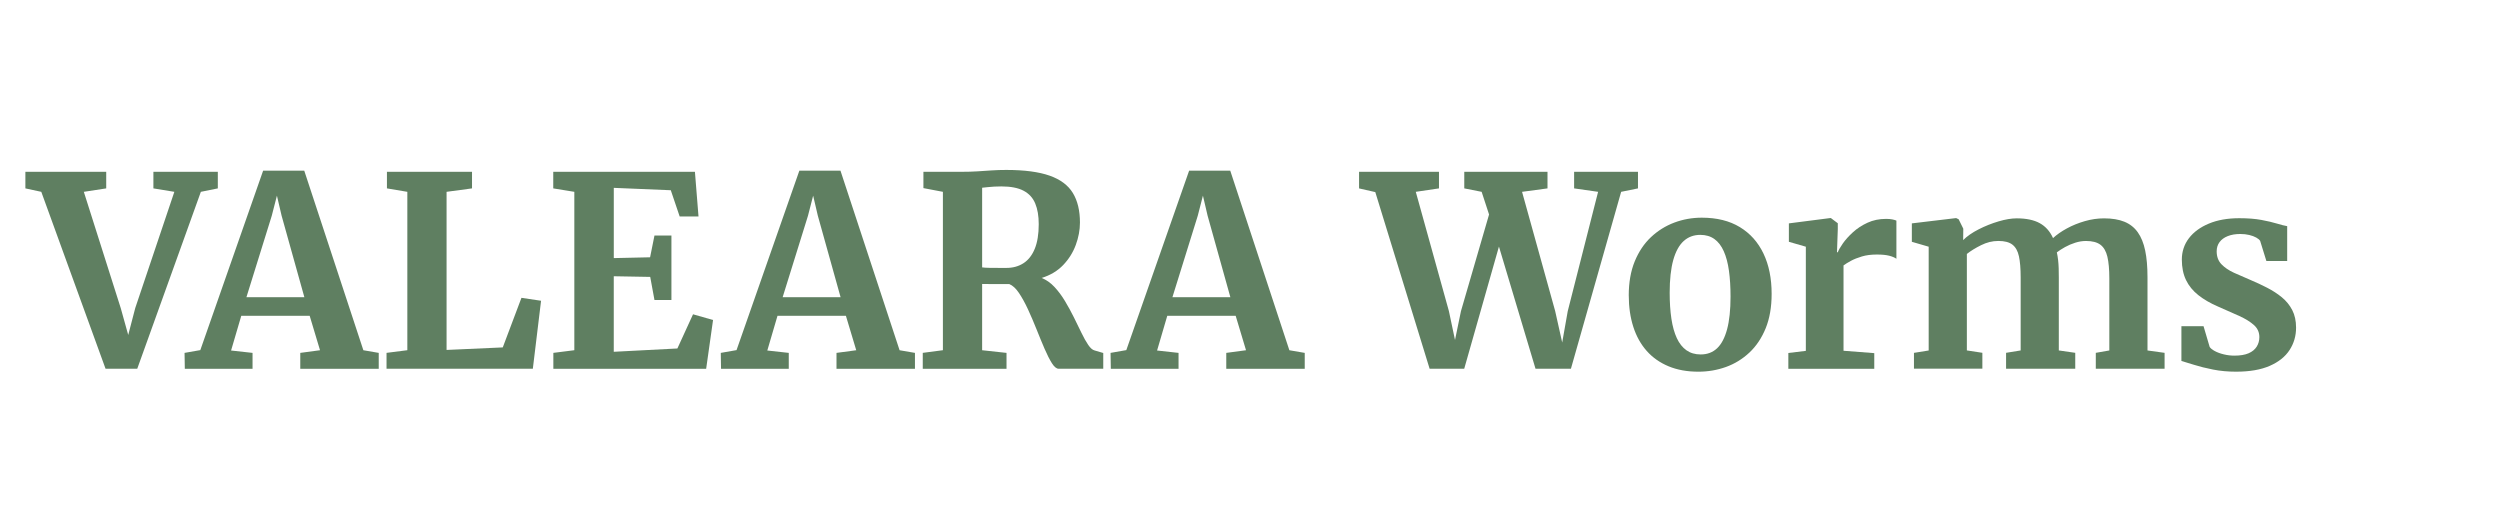
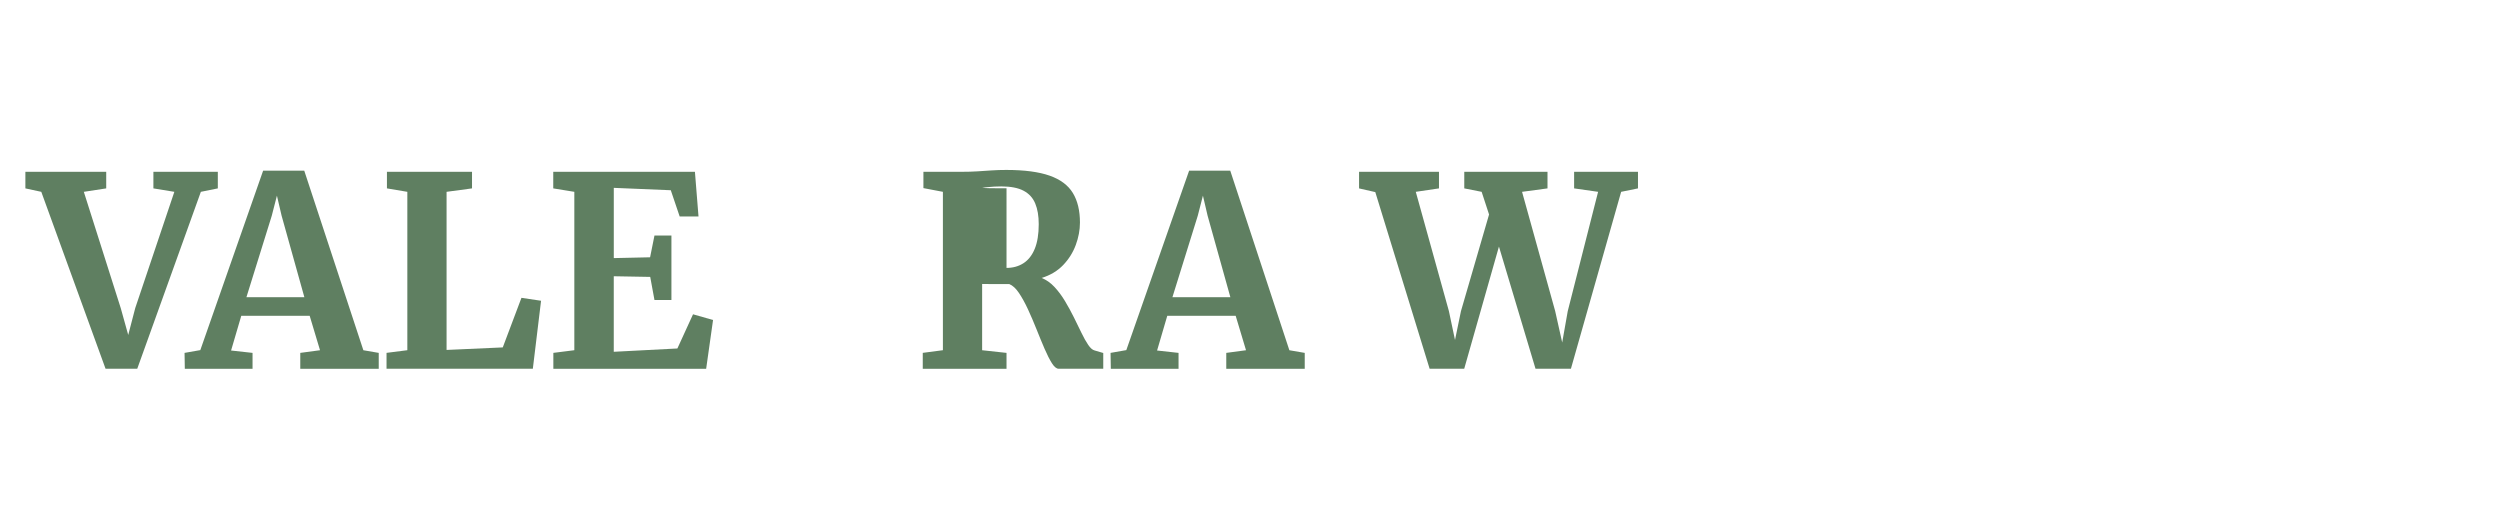
<svg xmlns="http://www.w3.org/2000/svg" id="a" viewBox="0 0 1178.94 248.99">
  <defs>
    <style>
      .cls-1 {
        fill: #5f7f61;
      }
    </style>
  </defs>
  <path class="cls-1" d="M11.97,88.84v-7.81h38.12v7.81l-10.56,1.62,17.44,54.94,3.5,12.56,3.31-12.69,18.44-54.81-9.88-1.62v-7.81h30.38v7.81l-8,1.62-30,83.44h-14.94l-30.31-83.44-7.5-1.62Z" />
  <path class="cls-1" d="M94.47,165.09l29.62-84.62h19.38l27.88,84.69,7.25,1.25v7.5h-37v-7.5l9.31-1.25-4.88-16.25h-32.25l-4.81,16.38,10.12,1.12v7.5h-31.94l-.12-7.5,7.44-1.31ZM143.53,140.15l-10.75-38.5-2.19-9.38-2.44,9.5-11.94,38.38h27.31Z" />
  <path class="cls-1" d="M182.28,173.9v-7.5l9.81-1.25v-74.69l-9.62-1.62v-7.81h40.12v7.81l-12,1.62v74.56l26.5-1.19,8.81-23.38,9.25,1.38-3.88,32.06h-69Z" />
  <path class="cls-1" d="M270.84,165.15v-74.69l-9.94-1.62v-7.81h66.81l1.69,21.06h-8.88l-4.19-12.38-26.88-1.12v33.12l17.12-.38,2.06-10.25h8v30.38h-8l-2-10.88-17.19-.31v35.62l30-1.56,7.38-16.12,9.44,2.69-3.25,23h-72.06v-7.5l9.88-1.25Z" />
-   <path class="cls-1" d="M347.34,165.09l29.62-84.62h19.38l27.88,84.69,7.25,1.25v7.5h-37v-7.5l9.31-1.25-4.88-16.25h-32.25l-4.81,16.38,10.12,1.12v7.5h-31.94l-.12-7.5,7.44-1.31ZM396.4,140.15l-10.75-38.5-2.19-9.38-2.44,9.5-11.94,38.38h27.31Z" />
-   <path class="cls-1" d="M435.15,173.9v-7.5l9.5-1.25v-74.69l-9.19-1.75v-7.69h18c2.75,0,5.26-.07,7.53-.22,2.27-.15,4.49-.29,6.66-.44,2.17-.15,4.46-.22,6.88-.22,8.54,0,15.35.9,20.44,2.69,5.08,1.79,8.74,4.52,10.97,8.19,2.23,3.67,3.34,8.31,3.34,13.94,0,3.5-.66,7.02-1.97,10.56-1.31,3.54-3.29,6.7-5.94,9.47-2.65,2.77-6.03,4.8-10.16,6.09,2.21.88,4.22,2.28,6.03,4.22s3.47,4.16,4.97,6.66,2.9,5.05,4.19,7.66c1.29,2.6,2.49,5.05,3.59,7.34,1.1,2.29,2.17,4.19,3.19,5.69,1.02,1.5,2.03,2.38,3.03,2.62l4.06,1.19v7.44h-21c-1.04,0-2.12-.88-3.22-2.62-1.1-1.75-2.26-4.03-3.47-6.84-1.21-2.81-2.46-5.84-3.75-9.09-1.29-3.25-2.64-6.38-4.03-9.41-1.4-3.02-2.82-5.61-4.28-7.78-1.46-2.17-2.98-3.56-4.56-4.19h-6.69c-1.25,0-2.42,0-3.5-.03-1.08-.02-1.96-.03-2.62-.03v31.25l11.5,1.25v7.5h-39.5ZM474.65,126.34c3.04,0,5.71-.74,8-2.22,2.29-1.48,4.06-3.74,5.31-6.78,1.25-3.04,1.88-6.92,1.88-11.62,0-3.88-.55-7.13-1.66-9.78-1.1-2.65-2.94-4.65-5.5-6-2.56-1.35-6.05-2.03-10.47-2.03-1.17,0-2.29.03-3.38.09-1.08.06-2.1.15-3.06.25-.96.1-1.83.2-2.62.28v37.56c.83.12,2.02.2,3.56.22,1.54.02,3.06.03,4.56.03h3.38Z" />
+   <path class="cls-1" d="M435.15,173.9v-7.5l9.5-1.25v-74.69l-9.19-1.75v-7.69h18c2.75,0,5.26-.07,7.53-.22,2.27-.15,4.49-.29,6.66-.44,2.17-.15,4.46-.22,6.88-.22,8.54,0,15.35.9,20.44,2.69,5.08,1.79,8.74,4.52,10.97,8.19,2.23,3.67,3.34,8.31,3.34,13.94,0,3.5-.66,7.02-1.97,10.56-1.31,3.54-3.29,6.7-5.94,9.47-2.65,2.77-6.03,4.8-10.16,6.09,2.21.88,4.22,2.28,6.03,4.22s3.47,4.16,4.97,6.66,2.9,5.05,4.19,7.66c1.29,2.6,2.49,5.05,3.59,7.34,1.1,2.29,2.17,4.19,3.19,5.69,1.02,1.5,2.03,2.38,3.03,2.62l4.06,1.19v7.44h-21c-1.04,0-2.12-.88-3.22-2.62-1.1-1.75-2.26-4.03-3.47-6.84-1.21-2.81-2.46-5.84-3.75-9.09-1.29-3.25-2.64-6.38-4.03-9.41-1.4-3.02-2.82-5.61-4.28-7.78-1.46-2.17-2.98-3.56-4.56-4.19h-6.69c-1.25,0-2.42,0-3.5-.03-1.08-.02-1.96-.03-2.62-.03v31.25l11.5,1.25v7.5h-39.5ZM474.65,126.34c3.04,0,5.71-.74,8-2.22,2.29-1.48,4.06-3.74,5.31-6.78,1.25-3.04,1.88-6.92,1.88-11.62,0-3.88-.55-7.13-1.66-9.78-1.1-2.65-2.94-4.65-5.5-6-2.56-1.35-6.05-2.03-10.47-2.03-1.17,0-2.29.03-3.38.09-1.08.06-2.1.15-3.06.25-.96.1-1.83.2-2.62.28c.83.12,2.02.2,3.56.22,1.54.02,3.06.03,4.56.03h3.38Z" />
  <path class="cls-1" d="M531.15,165.09l29.62-84.62h19.38l27.88,84.69,7.25,1.25v7.5h-37v-7.5l9.31-1.25-4.88-16.25h-32.25l-4.81,16.38,10.12,1.12v7.5h-31.94l-.12-7.5,7.44-1.31ZM580.21,140.15l-10.75-38.5-2.19-9.38-2.44,9.5-11.94,38.38h27.31Z" />
  <path class="cls-1" d="M640.9,88.84v-7.81h37.69v7.81l-10.94,1.62,15.62,56.25,2.88,13.62,2.81-13.62,13.25-45.56-3.5-10.69-8.19-1.62v-7.81h39.25v7.81l-12,1.62,15.62,56.25,3.31,14.81,2.62-14.81,14.31-56.25-11.31-1.62v-7.81h30.12v7.81l-7.94,1.62-23.69,83.44h-16.69l-17.25-57.62-16.38,57.62h-16.31l-25.62-83.31-7.69-1.75Z" />
-   <path class="cls-1" d="M768.08,139.34c0-6.12.94-11.48,2.81-16.06,1.88-4.58,4.43-8.4,7.66-11.44,3.23-3.04,6.91-5.33,11.03-6.88,4.12-1.54,8.44-2.31,12.94-2.31,7.08,0,13.06,1.48,17.94,4.44,4.88,2.96,8.59,7.12,11.16,12.5s3.84,11.71,3.84,19c0,6.21-.94,11.62-2.81,16.22-1.88,4.6-4.44,8.43-7.69,11.47-3.25,3.04-6.94,5.3-11.06,6.78s-8.46,2.22-13,2.22c-5.25,0-9.92-.84-14-2.53s-7.52-4.09-10.31-7.22-4.91-6.91-6.34-11.34-2.16-9.38-2.16-14.84ZM802.02,167.15c3.08,0,5.66-.97,7.72-2.91s3.63-4.93,4.72-8.97c1.08-4.04,1.62-9.17,1.62-15.38,0-4.54-.25-8.61-.75-12.22-.5-3.6-1.31-6.67-2.44-9.19-1.12-2.52-2.59-4.44-4.41-5.75s-4.03-1.97-6.66-1.97c-3.08,0-5.7.97-7.84,2.91s-3.78,4.92-4.91,8.94c-1.12,4.02-1.69,9.16-1.69,15.41,0,4.58.27,8.68.81,12.28.54,3.6,1.4,6.66,2.56,9.16s2.68,4.41,4.53,5.72,4.09,1.97,6.72,1.97Z" />
-   <path class="cls-1" d="M843.34,173.9v-7.44l8.25-1v-49.12l-8-2.31v-8.69l19.44-2.5h.38l3.25,2.44v2.75l-.38,10.94h.38c.38-1.04,1.17-2.43,2.38-4.16,1.21-1.73,2.79-3.49,4.75-5.28,1.96-1.79,4.25-3.29,6.88-4.5,2.62-1.21,5.54-1.81,8.75-1.81,1.17,0,2.16.08,2.97.25.81.17,1.45.35,1.91.56v18c-.79-.58-1.93-1.06-3.41-1.44-1.48-.38-3.43-.56-5.84-.56-2.67,0-5.01.3-7.03.91-2.02.6-3.74,1.29-5.16,2.06-1.42.77-2.58,1.49-3.5,2.16v40.25l14.5,1.12v7.38h-40.5Z" />
-   <path class="cls-1" d="M902.58,173.9v-7.5l6.94-1.12v-48.94l-7.94-2.31v-8.69l20.88-2.5,1.19.56,2.19,4.44-.06,5.38c1.83-1.83,4.26-3.52,7.28-5.06,3.02-1.54,6.14-2.79,9.38-3.75,3.23-.96,6.09-1.44,8.59-1.44,4.5,0,8.12.76,10.88,2.28,2.75,1.52,4.83,3.87,6.25,7.03,1.75-1.62,3.93-3.15,6.53-4.56,2.6-1.42,5.43-2.56,8.47-3.44,3.04-.88,6.06-1.31,9.06-1.31,3.79,0,6.99.53,9.59,1.59,2.6,1.06,4.71,2.72,6.31,4.97,1.6,2.25,2.77,5.12,3.5,8.62.73,3.5,1.09,7.69,1.09,12.56v34.56l8.06,1.12v7.5h-32.44v-7.5l6.38-1.12v-34c0-4.21-.3-7.6-.91-10.19-.61-2.58-1.7-4.47-3.28-5.66-1.58-1.19-3.86-1.78-6.81-1.78-1.67,0-3.36.27-5.06.81-1.71.54-3.31,1.23-4.81,2.06-1.5.83-2.79,1.67-3.88,2.5.25,1.12.45,2.31.59,3.56.14,1.25.24,2.56.28,3.94.04,1.38.06,2.81.06,4.31v34.44l7.75,1.12v7.5h-32.62v-7.5l6.88-1.12v-34.44c0-4.12-.27-7.44-.81-9.94-.54-2.5-1.56-4.33-3.06-5.5-1.5-1.17-3.71-1.75-6.62-1.75s-5.52.67-8.19,2-4.9,2.71-6.69,4.12v45.5l7.31,1.12v7.5h-32.25Z" />
-   <path class="cls-1" d="M1054.58,175.28c-3.92,0-7.56-.33-10.94-1s-6.34-1.41-8.91-2.22-4.57-1.43-6.03-1.84v-16.38h10.44l2.88,9.75c.42.67,1.23,1.32,2.44,1.97,1.21.65,2.63,1.17,4.28,1.56,1.64.4,3.3.59,4.97.59,2.75,0,4.98-.38,6.69-1.12,1.71-.75,2.98-1.79,3.81-3.12.83-1.33,1.25-2.83,1.25-4.5,0-2.25-.84-4.13-2.53-5.66-1.69-1.52-3.98-2.95-6.88-4.28-2.9-1.33-6.24-2.81-10.03-4.44-3.67-1.58-6.78-3.38-9.34-5.41-2.56-2.02-4.5-4.4-5.81-7.12-1.31-2.73-1.97-5.95-1.97-9.66s1.11-7.15,3.34-10.06c2.23-2.92,5.38-5.22,9.44-6.91s8.82-2.53,14.28-2.53c4.04,0,7.52.27,10.44.81,2.92.54,5.36,1.12,7.34,1.72,1.98.6,3.59,1.01,4.84,1.22v16.44h-9.81l-2.94-9.5c-.33-.54-.95-1.06-1.84-1.56-.9-.5-1.99-.91-3.28-1.22-1.29-.31-2.71-.47-4.25-.47-2.25,0-4.22.33-5.91,1-1.69.67-2.98,1.62-3.88,2.84-.9,1.23-1.34,2.68-1.34,4.34,0,2.5.75,4.53,2.25,6.09s3.48,2.91,5.94,4.03c2.46,1.12,5.04,2.25,7.75,3.38,2.67,1.12,5.28,2.34,7.84,3.66s4.88,2.81,6.94,4.5,3.7,3.7,4.91,6.03c1.21,2.33,1.81,5.1,1.81,8.31,0,3.88-1.02,7.39-3.06,10.53-2.04,3.15-5.16,5.64-9.34,7.47s-9.45,2.75-15.78,2.75Z" />
</svg>